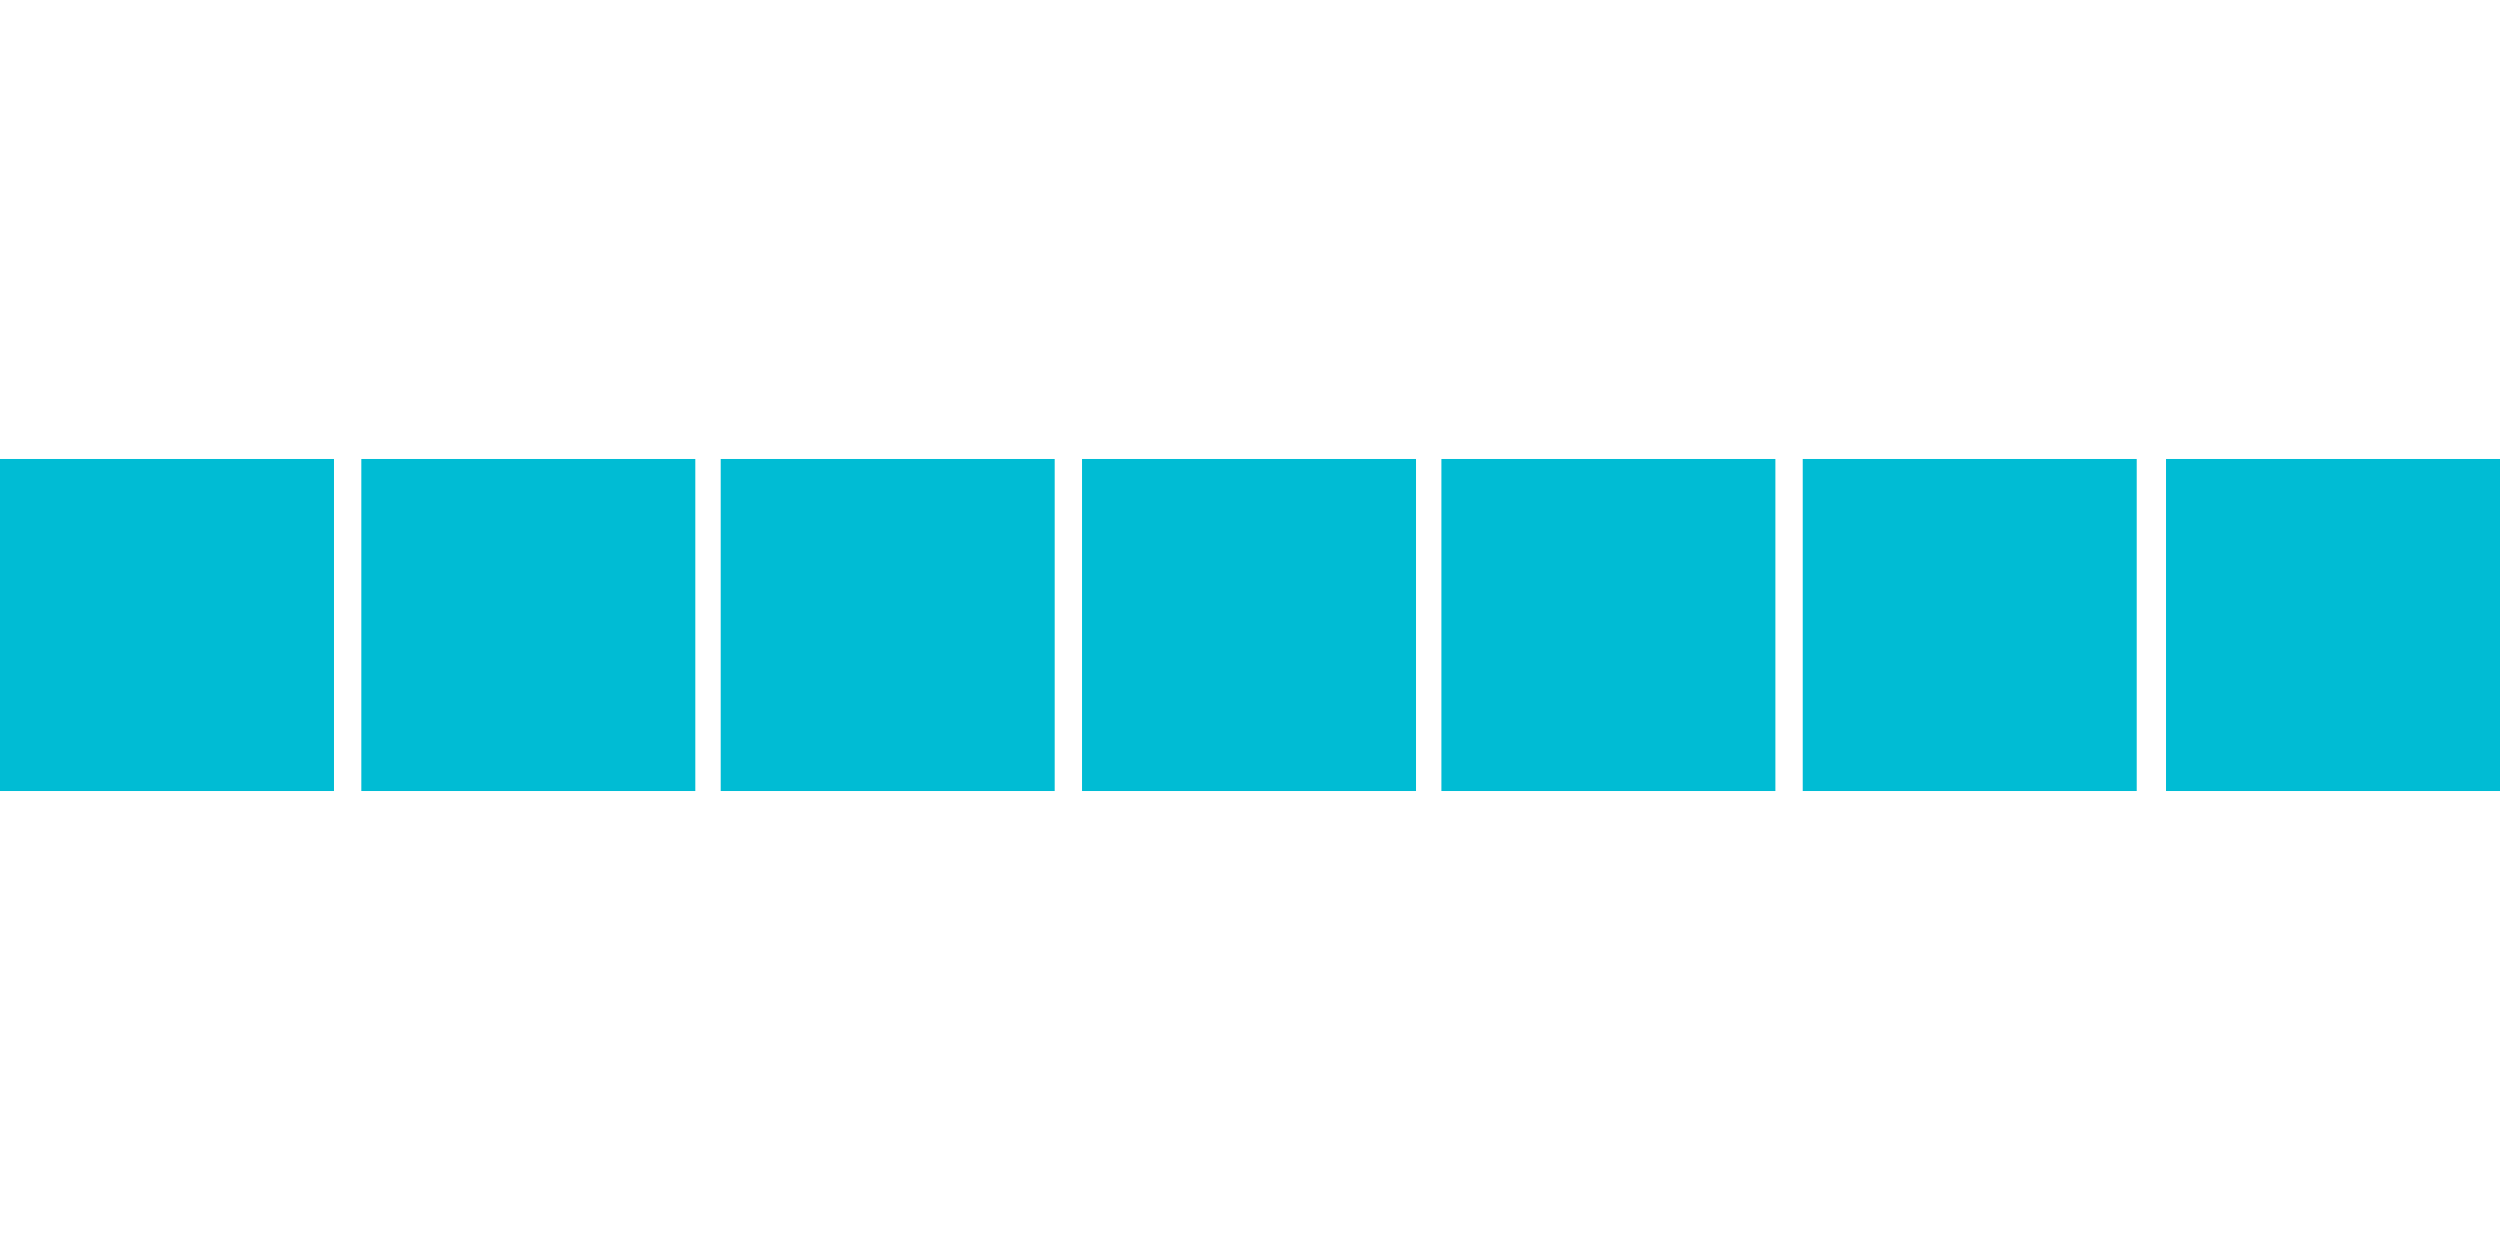
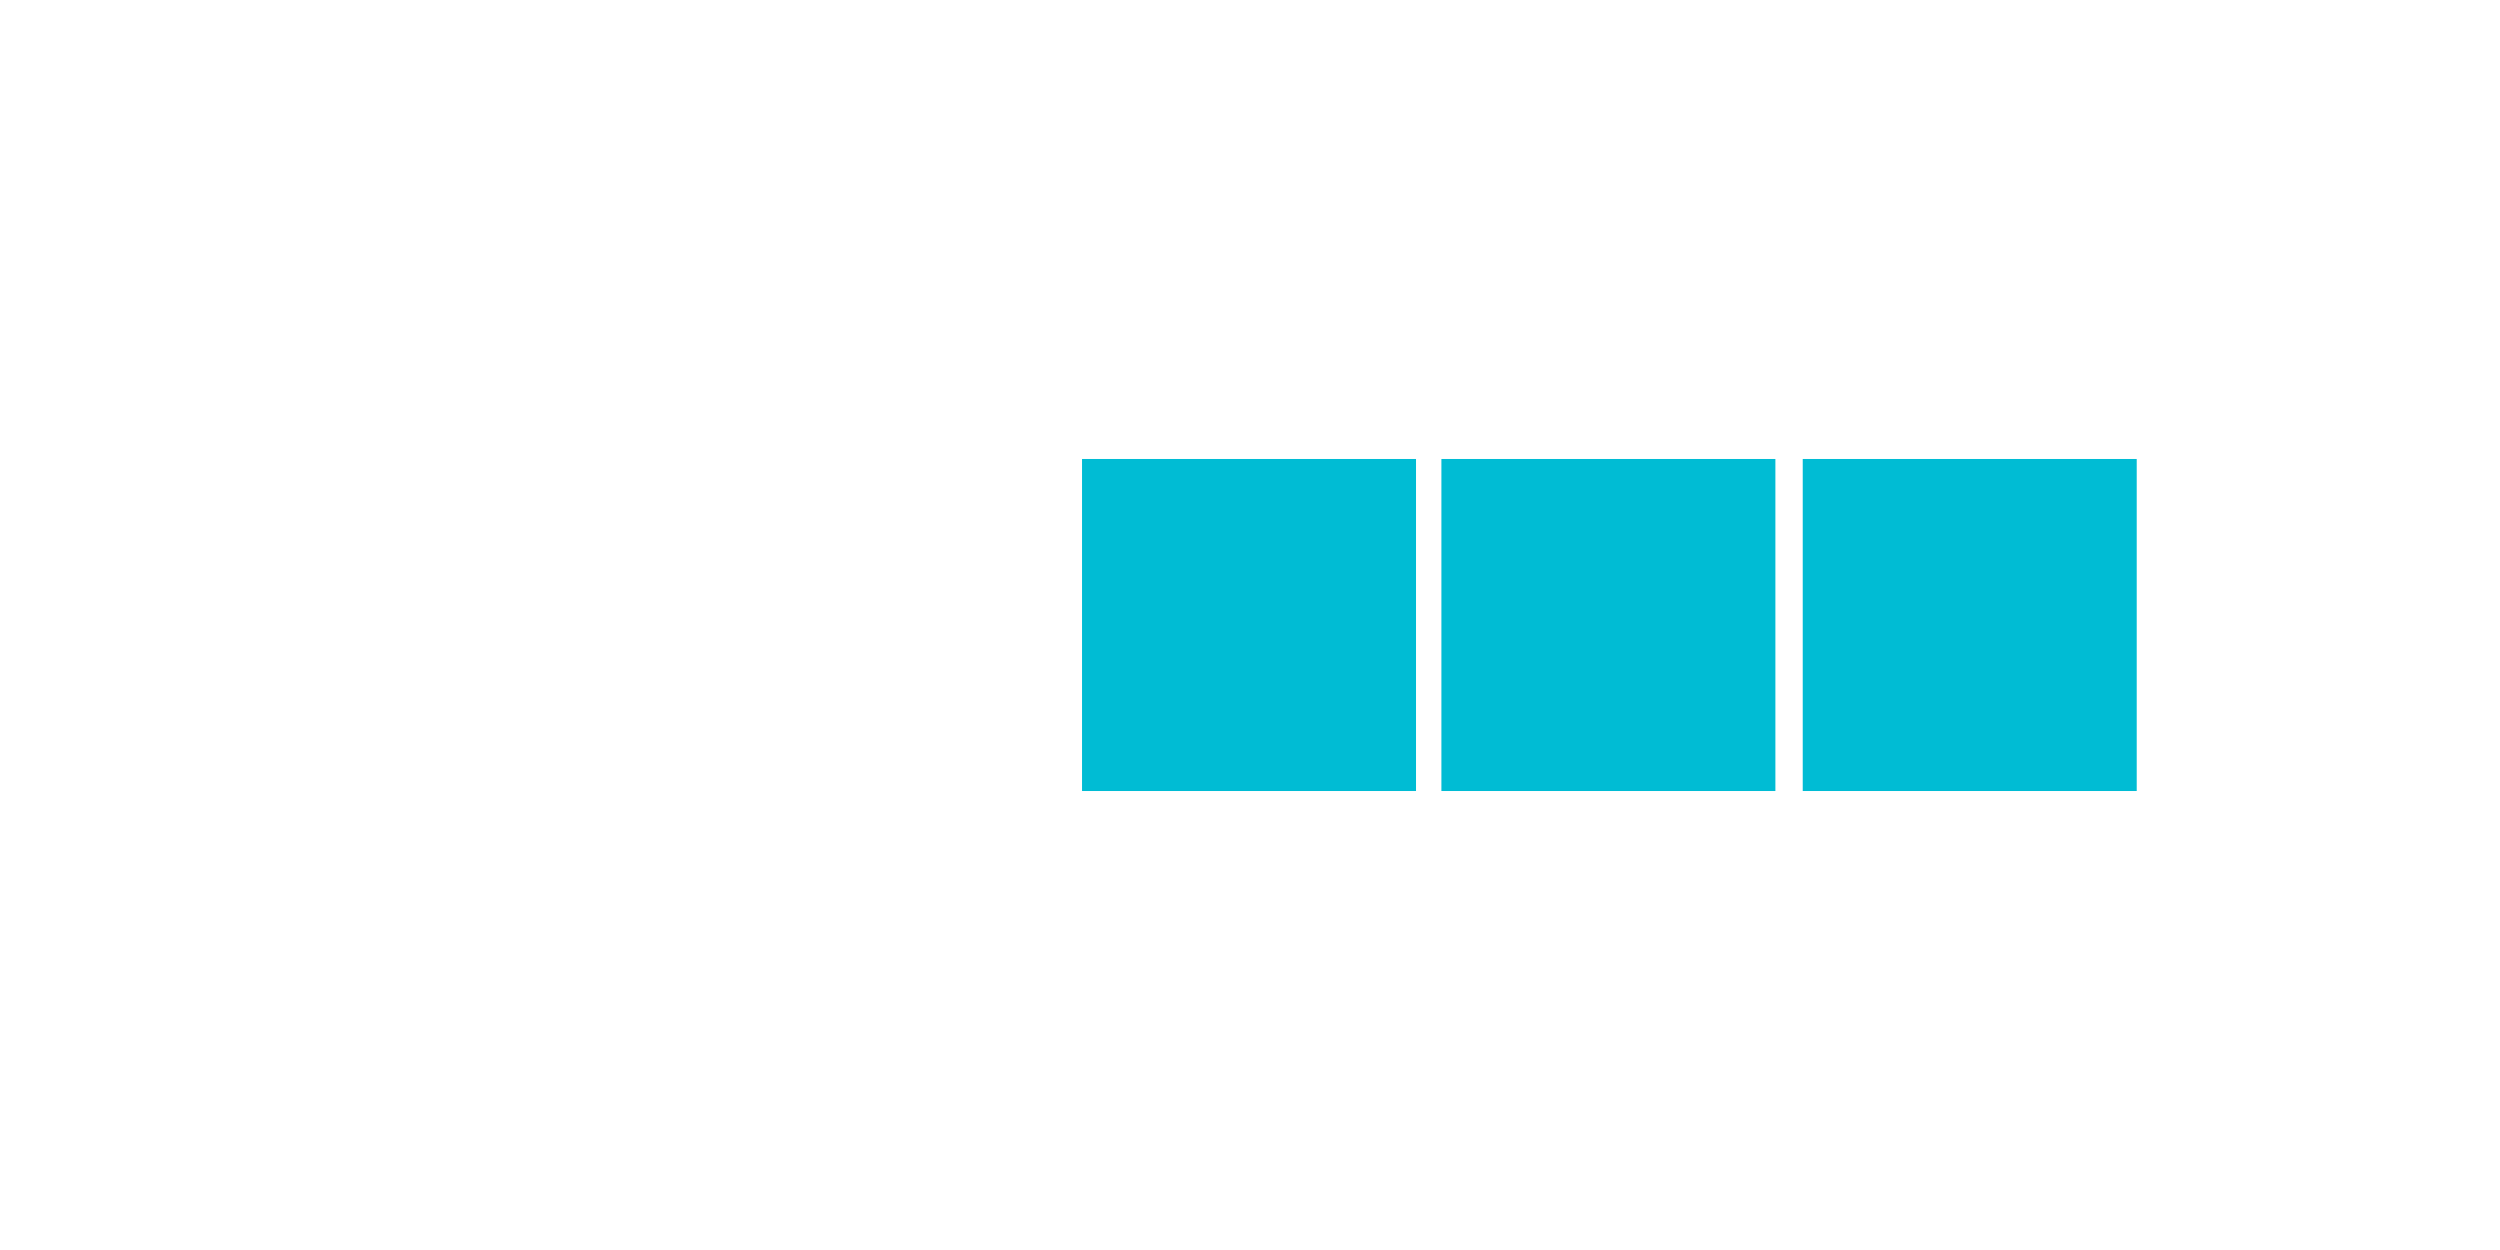
<svg xmlns="http://www.w3.org/2000/svg" version="1.0" width="1280pt" height="640pt" viewBox="0 0 1280 640" preserveAspectRatio="xMidYMid meet">
  <g transform="translate(0,640) scale(0.1,-0.1)" fill="#00bcd4" stroke="none">
-     <path d="M0 3200 l0 -850 855 0 855 0 0 850 0 850 -855 0 -855 0 0 -850z" />
-     <path d="M1850 3200 l0 -850 855 0 855 0 0 850 0 850 -855 0 -855 0 0 -850z" />
-     <path d="M3690 3200 l0 -850 855 0 855 0 0 850 0 850 -855 0 -855 0 0 -850z" />
-     <path d="M5540 3200 l0 -850 855 0 855 0 0 850 0 850 -855 0 -855 0 0 -850z" />
+     <path d="M5540 3200 l0 -850 855 0 855 0 0 850 0 850 -855 0 -855 0 0 -850" />
    <path d="M7380 3200 l0 -850 855 0 855 0 0 850 0 850 -855 0 -855 0 0 -850z" />
    <path d="M9230 3200 l0 -850 855 0 855 0 0 850 0 850 -855 0 -855 0 0 -850z" />
-     <path d="M11090 3200 l0 -850 855 0 855 0 0 850 0 850 -855 0 -855 0 0 -850z" />
  </g>
</svg>